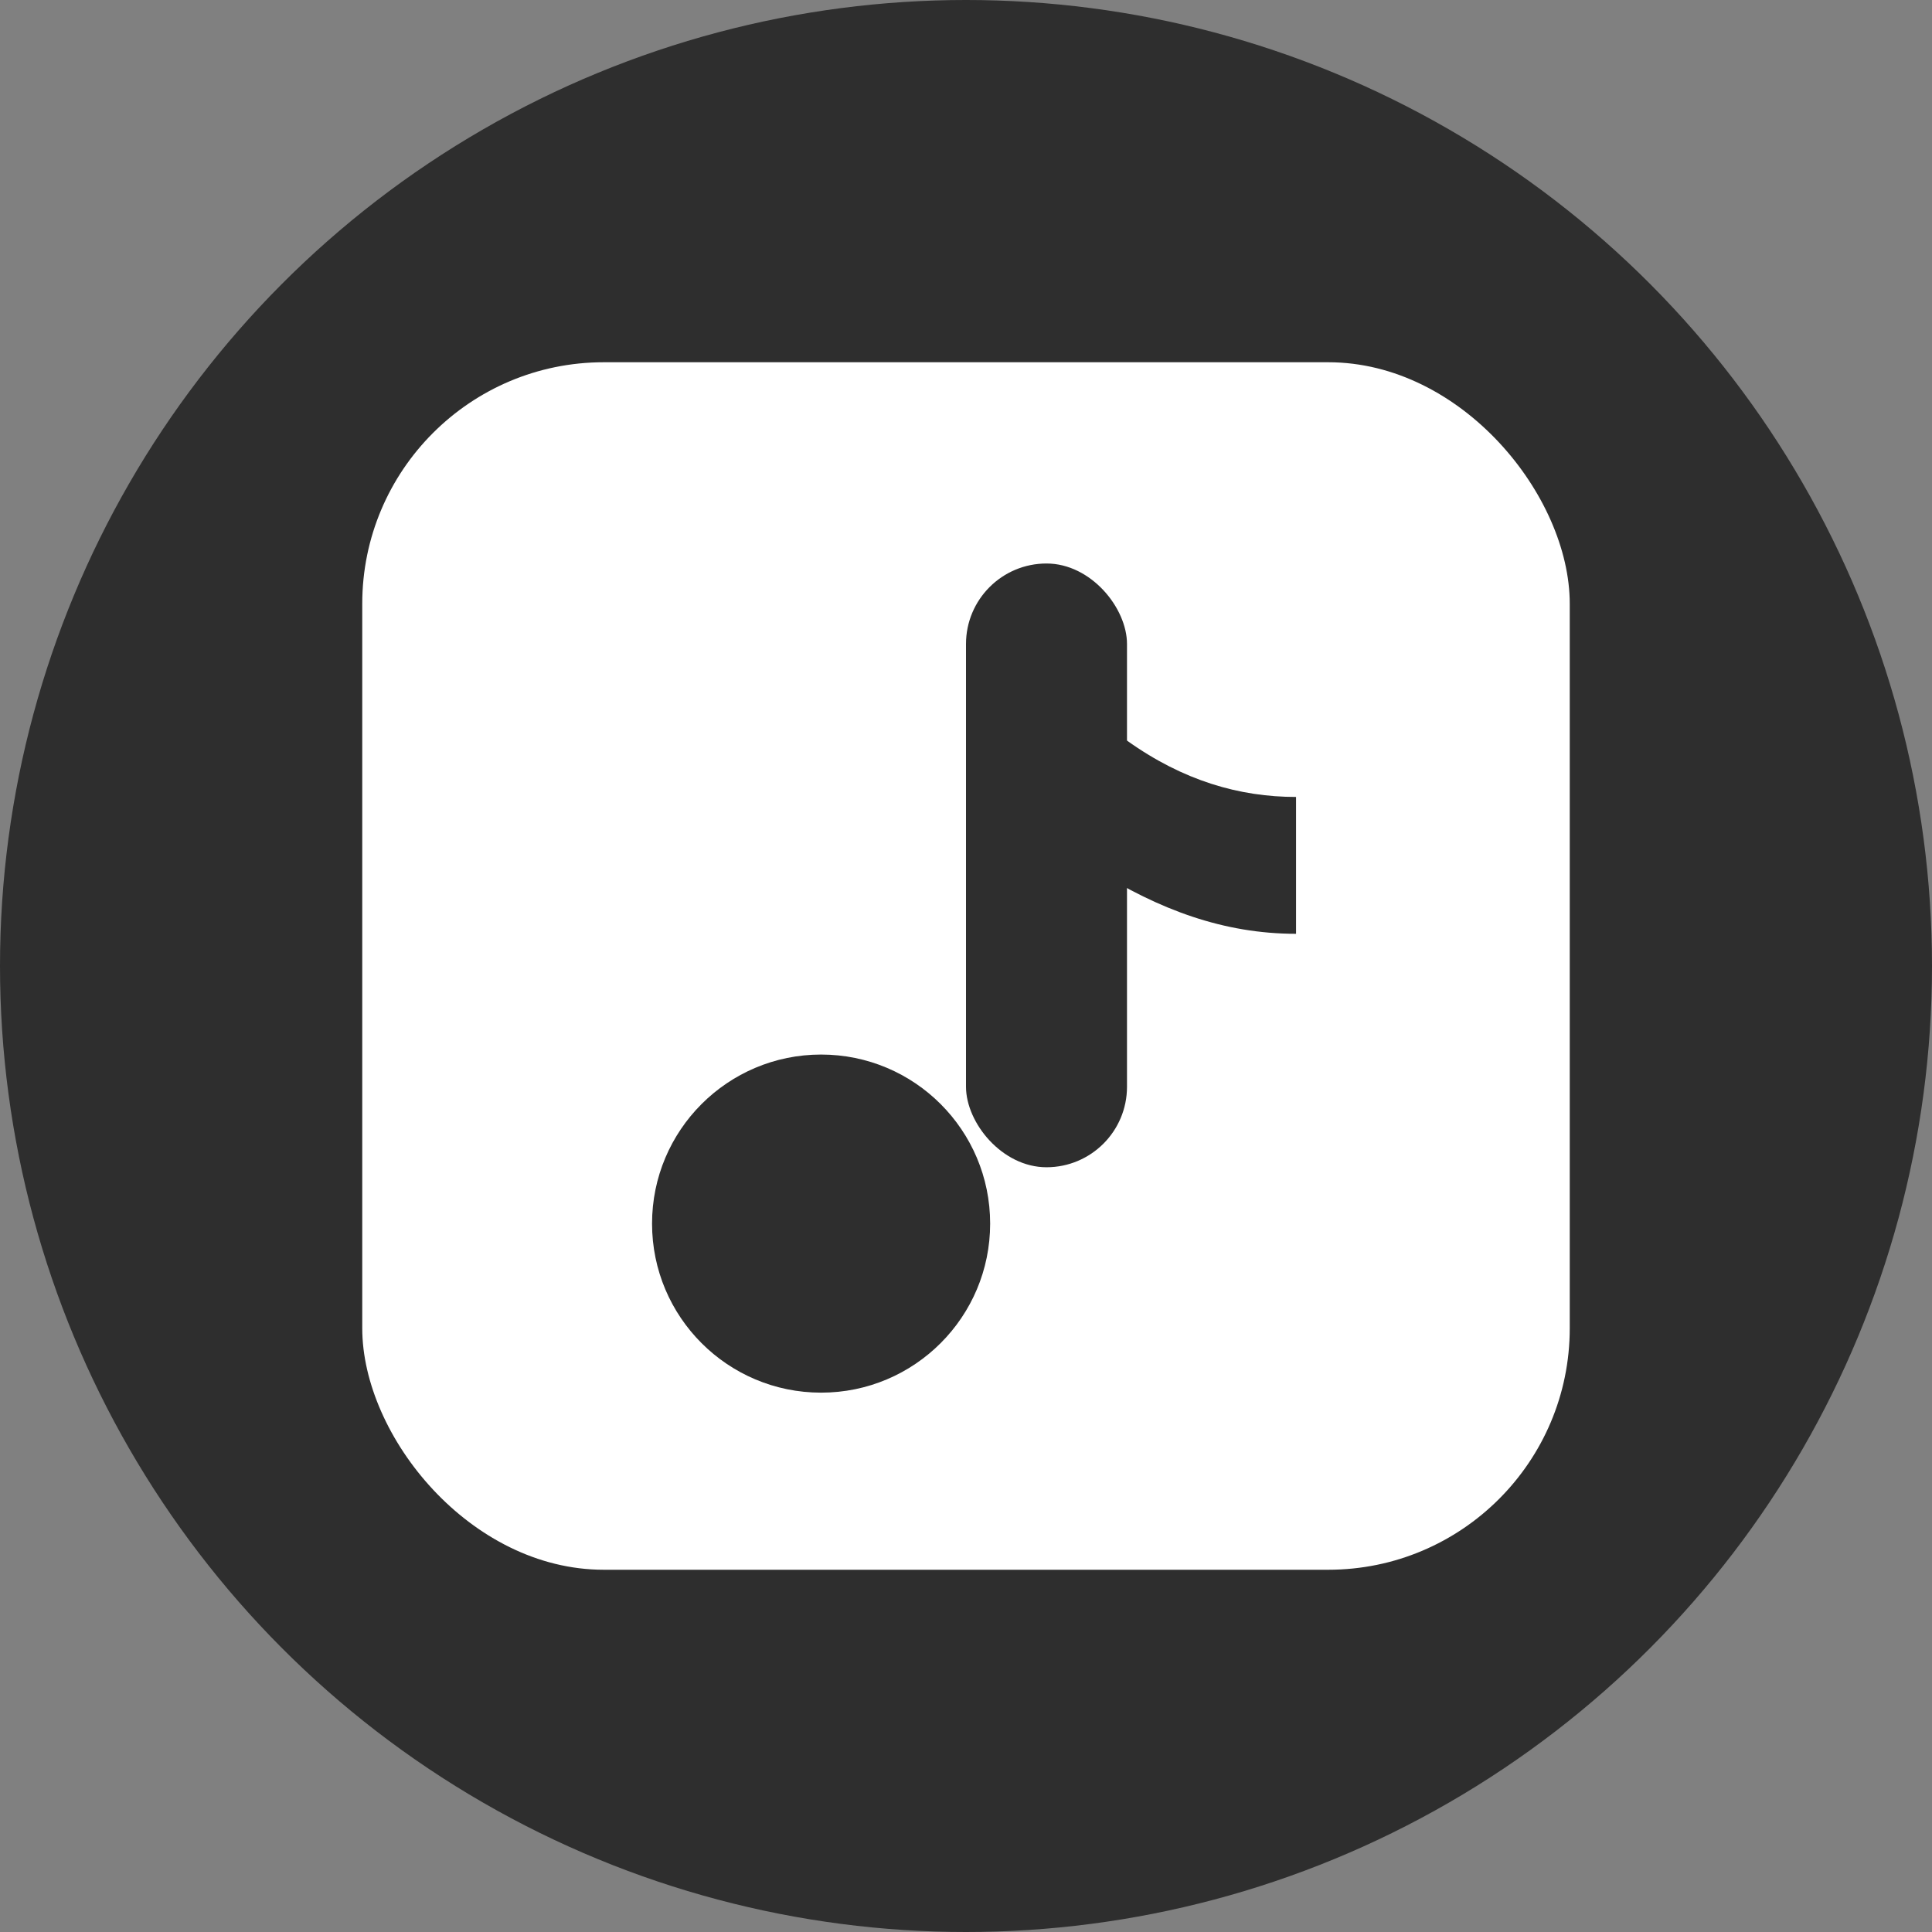
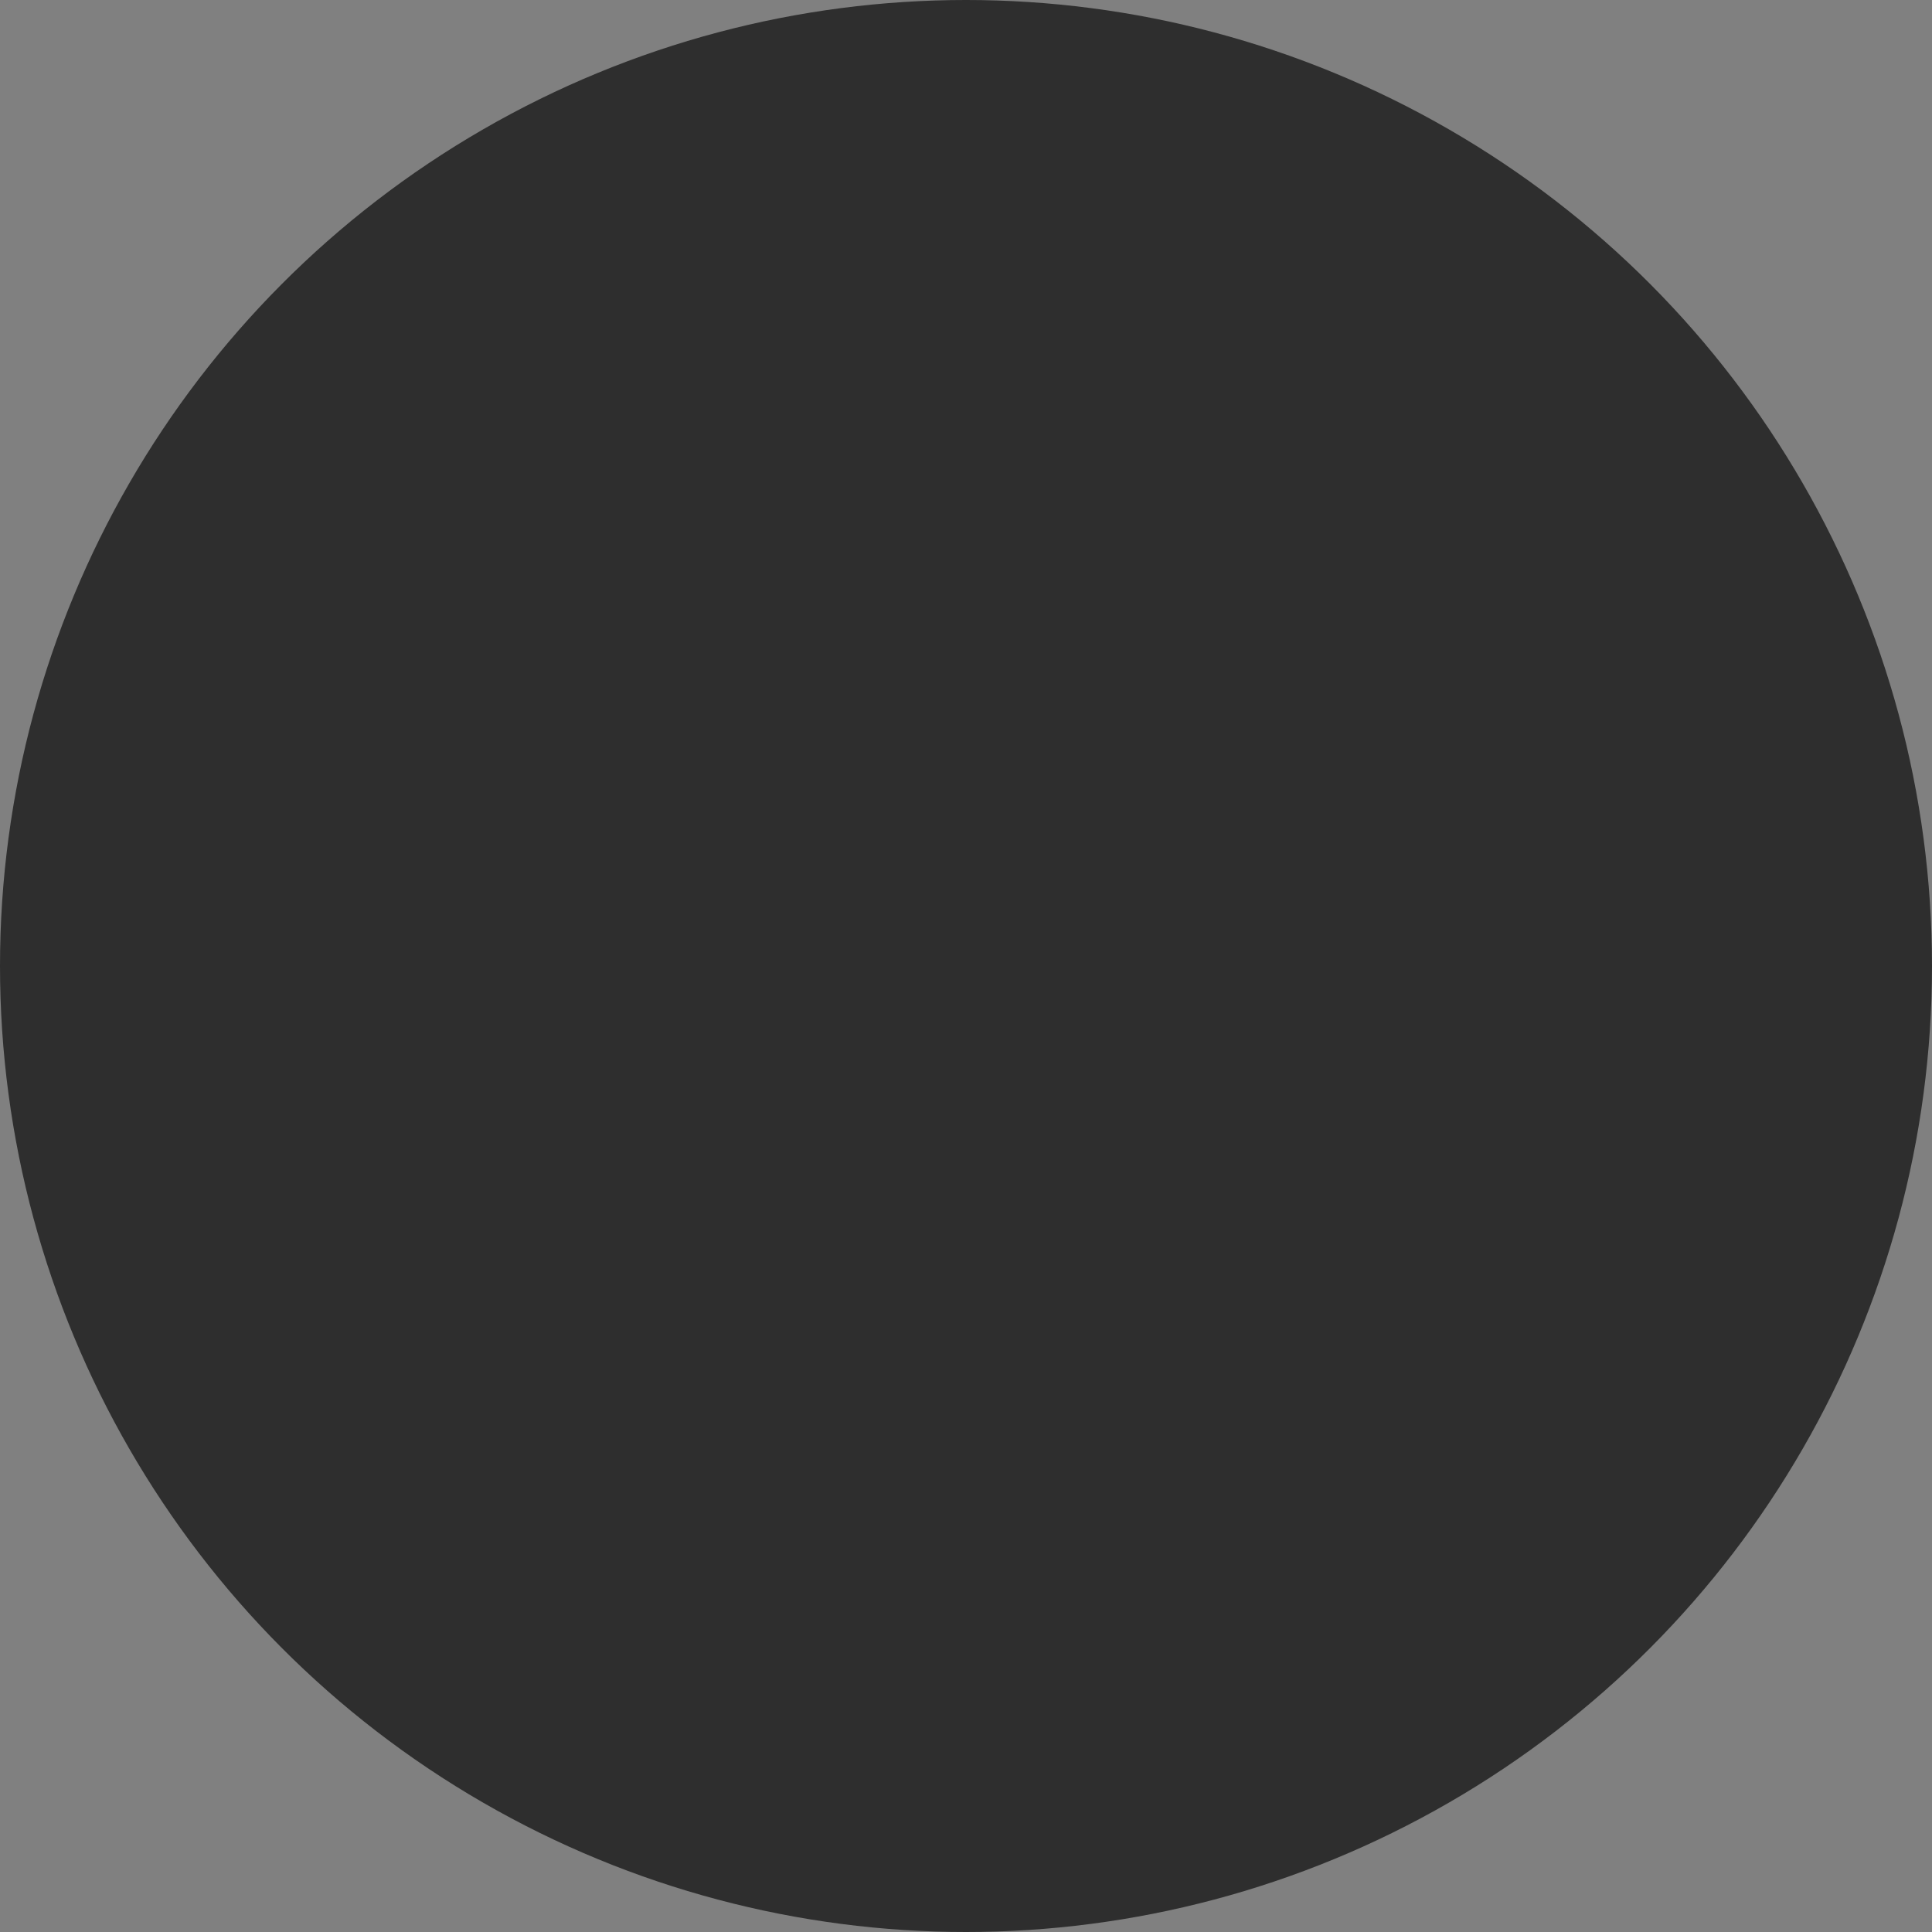
<svg xmlns="http://www.w3.org/2000/svg" width="24" height="24" fill="none">
  <rect width="100%" height="100%" fill="#808080" stroke="none" />
  <circle cx="12" cy="12" r="12" fill="#2E2E2E" />
-   <rect x="4.5" y="4.5" width="15" height="15" rx="3" fill="#fff" />
-   <rect x="12" y="7" width="2" height="7.5" rx="1" fill="#2E2E2E" />
-   <circle cx="10.2" cy="15.2" r="2.1" fill="#2E2E2E" />
-   <path fill="#2E2E2E" d="M14 9.2c.7.5 1.4.7 2.1.7v1.7c-.9 0-1.7-.3-2.5-.8V9.2Z" />
</svg>